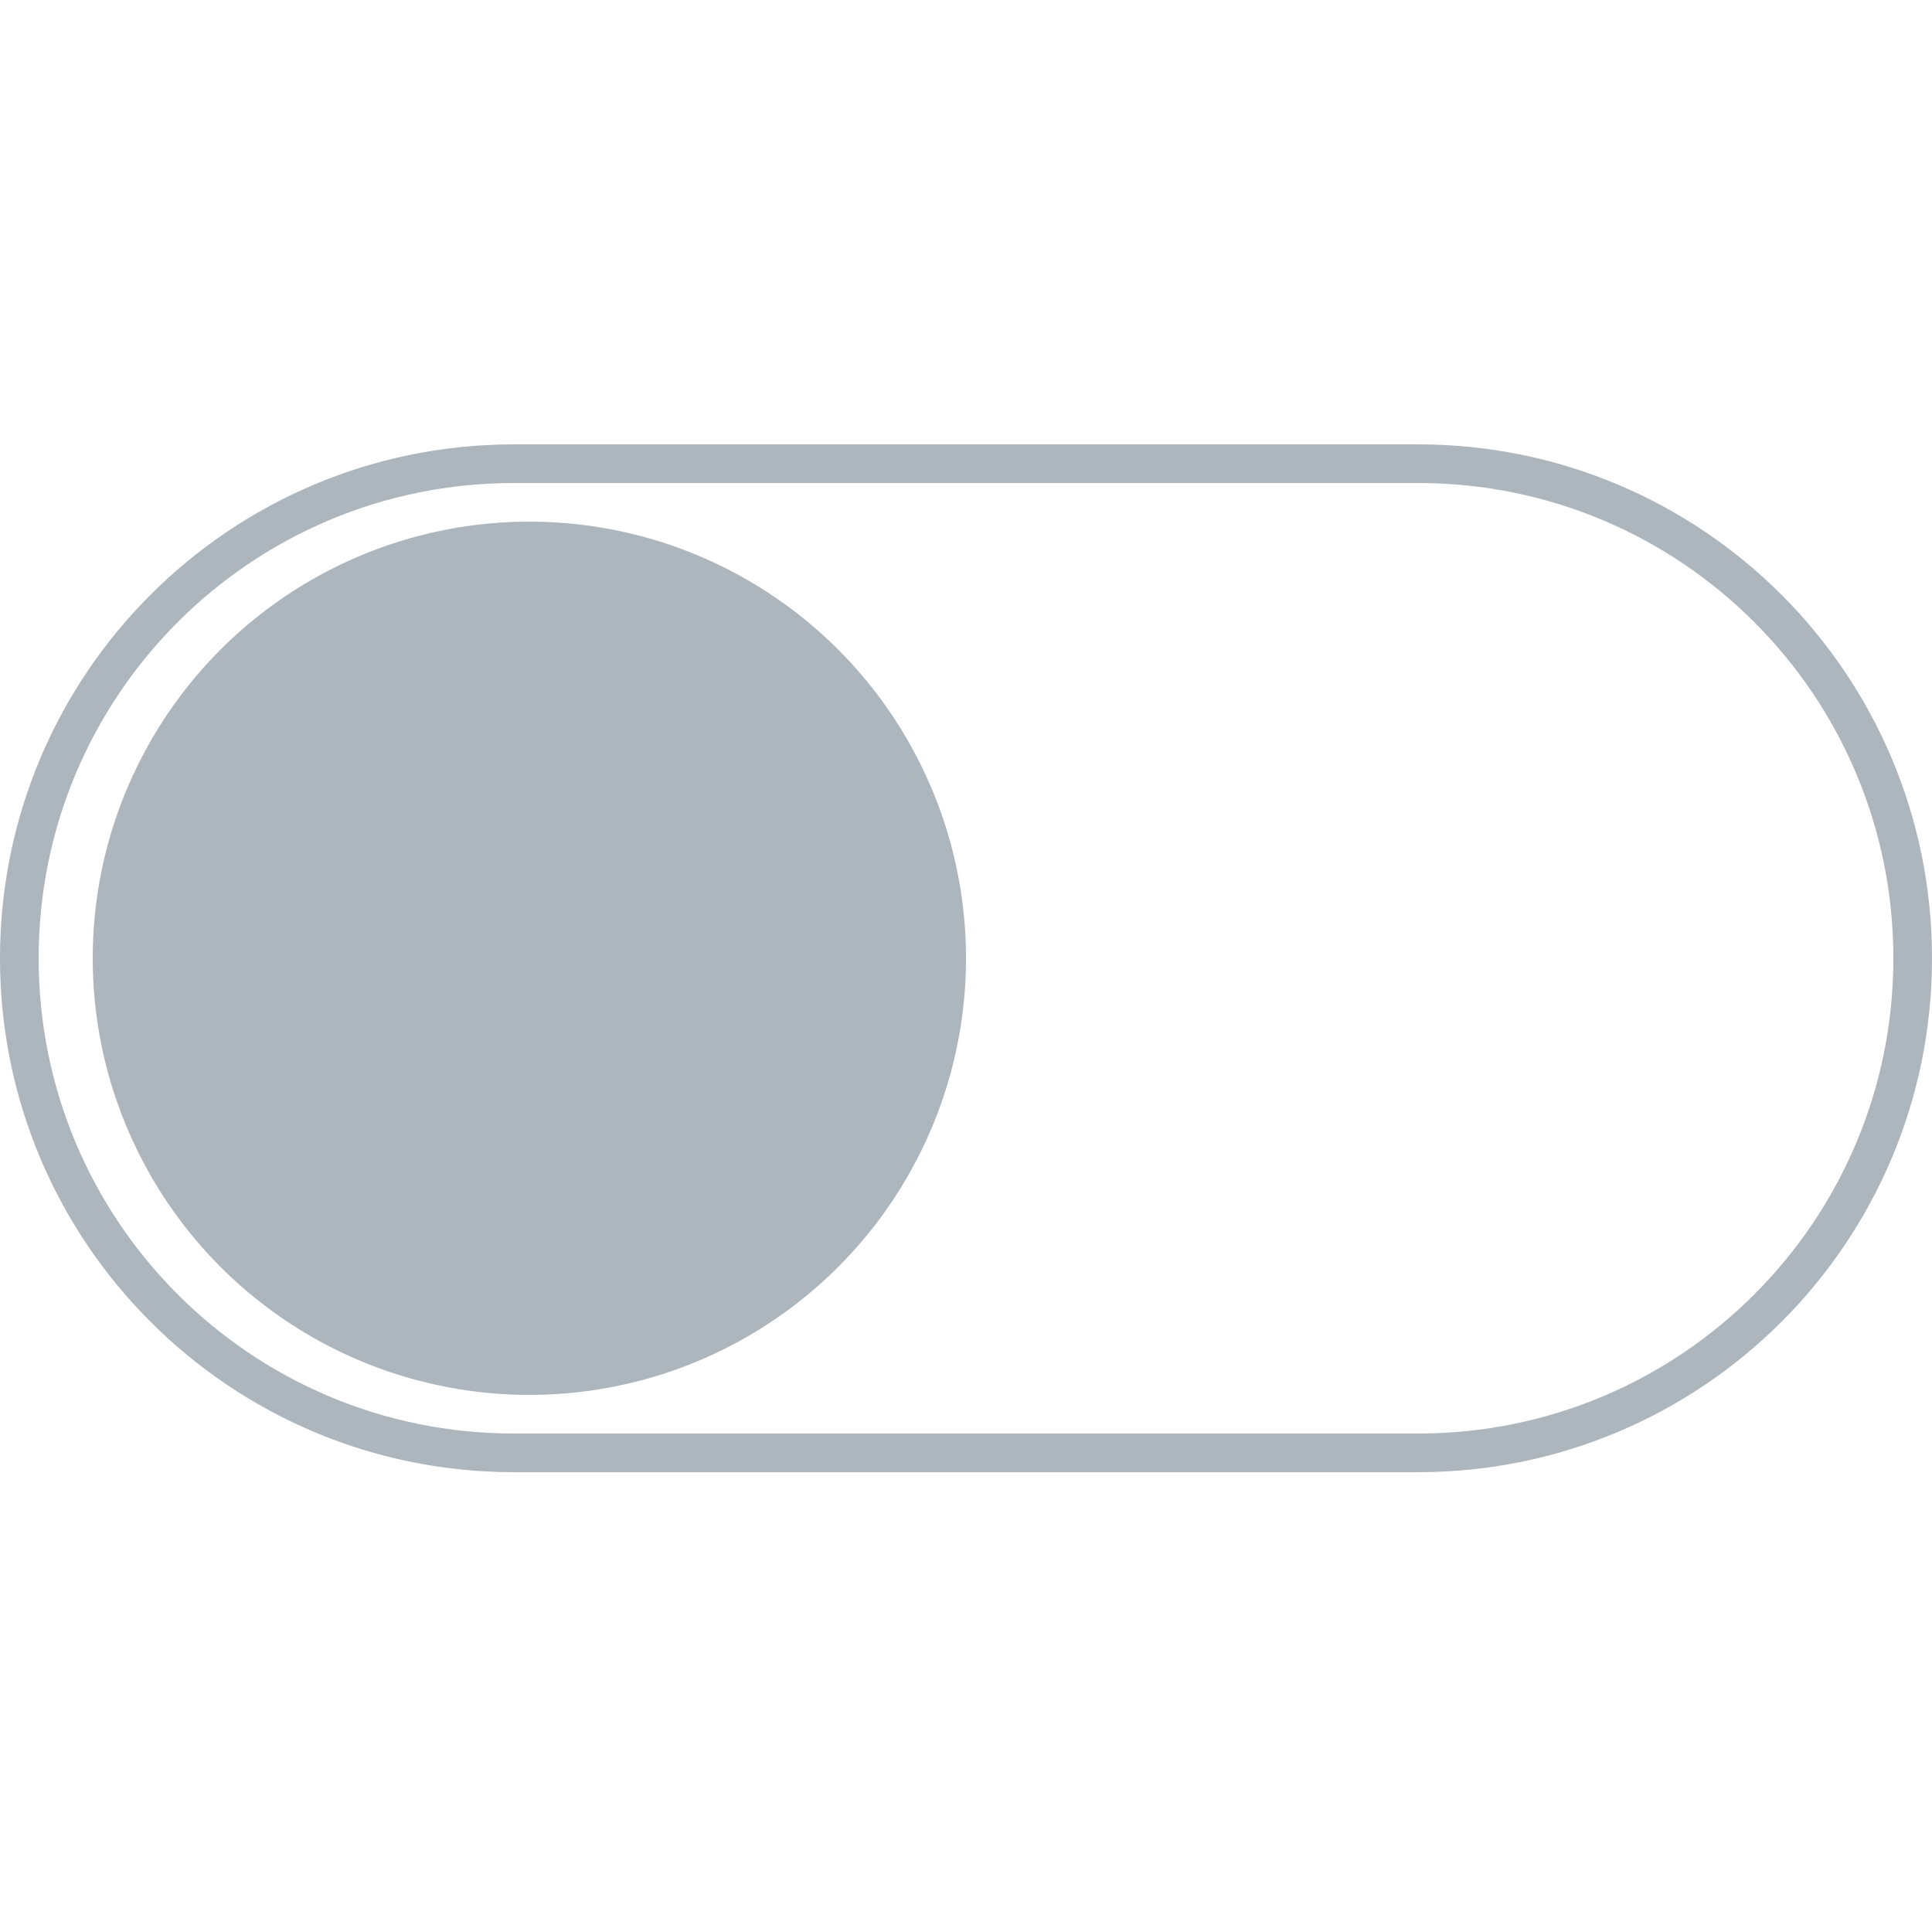
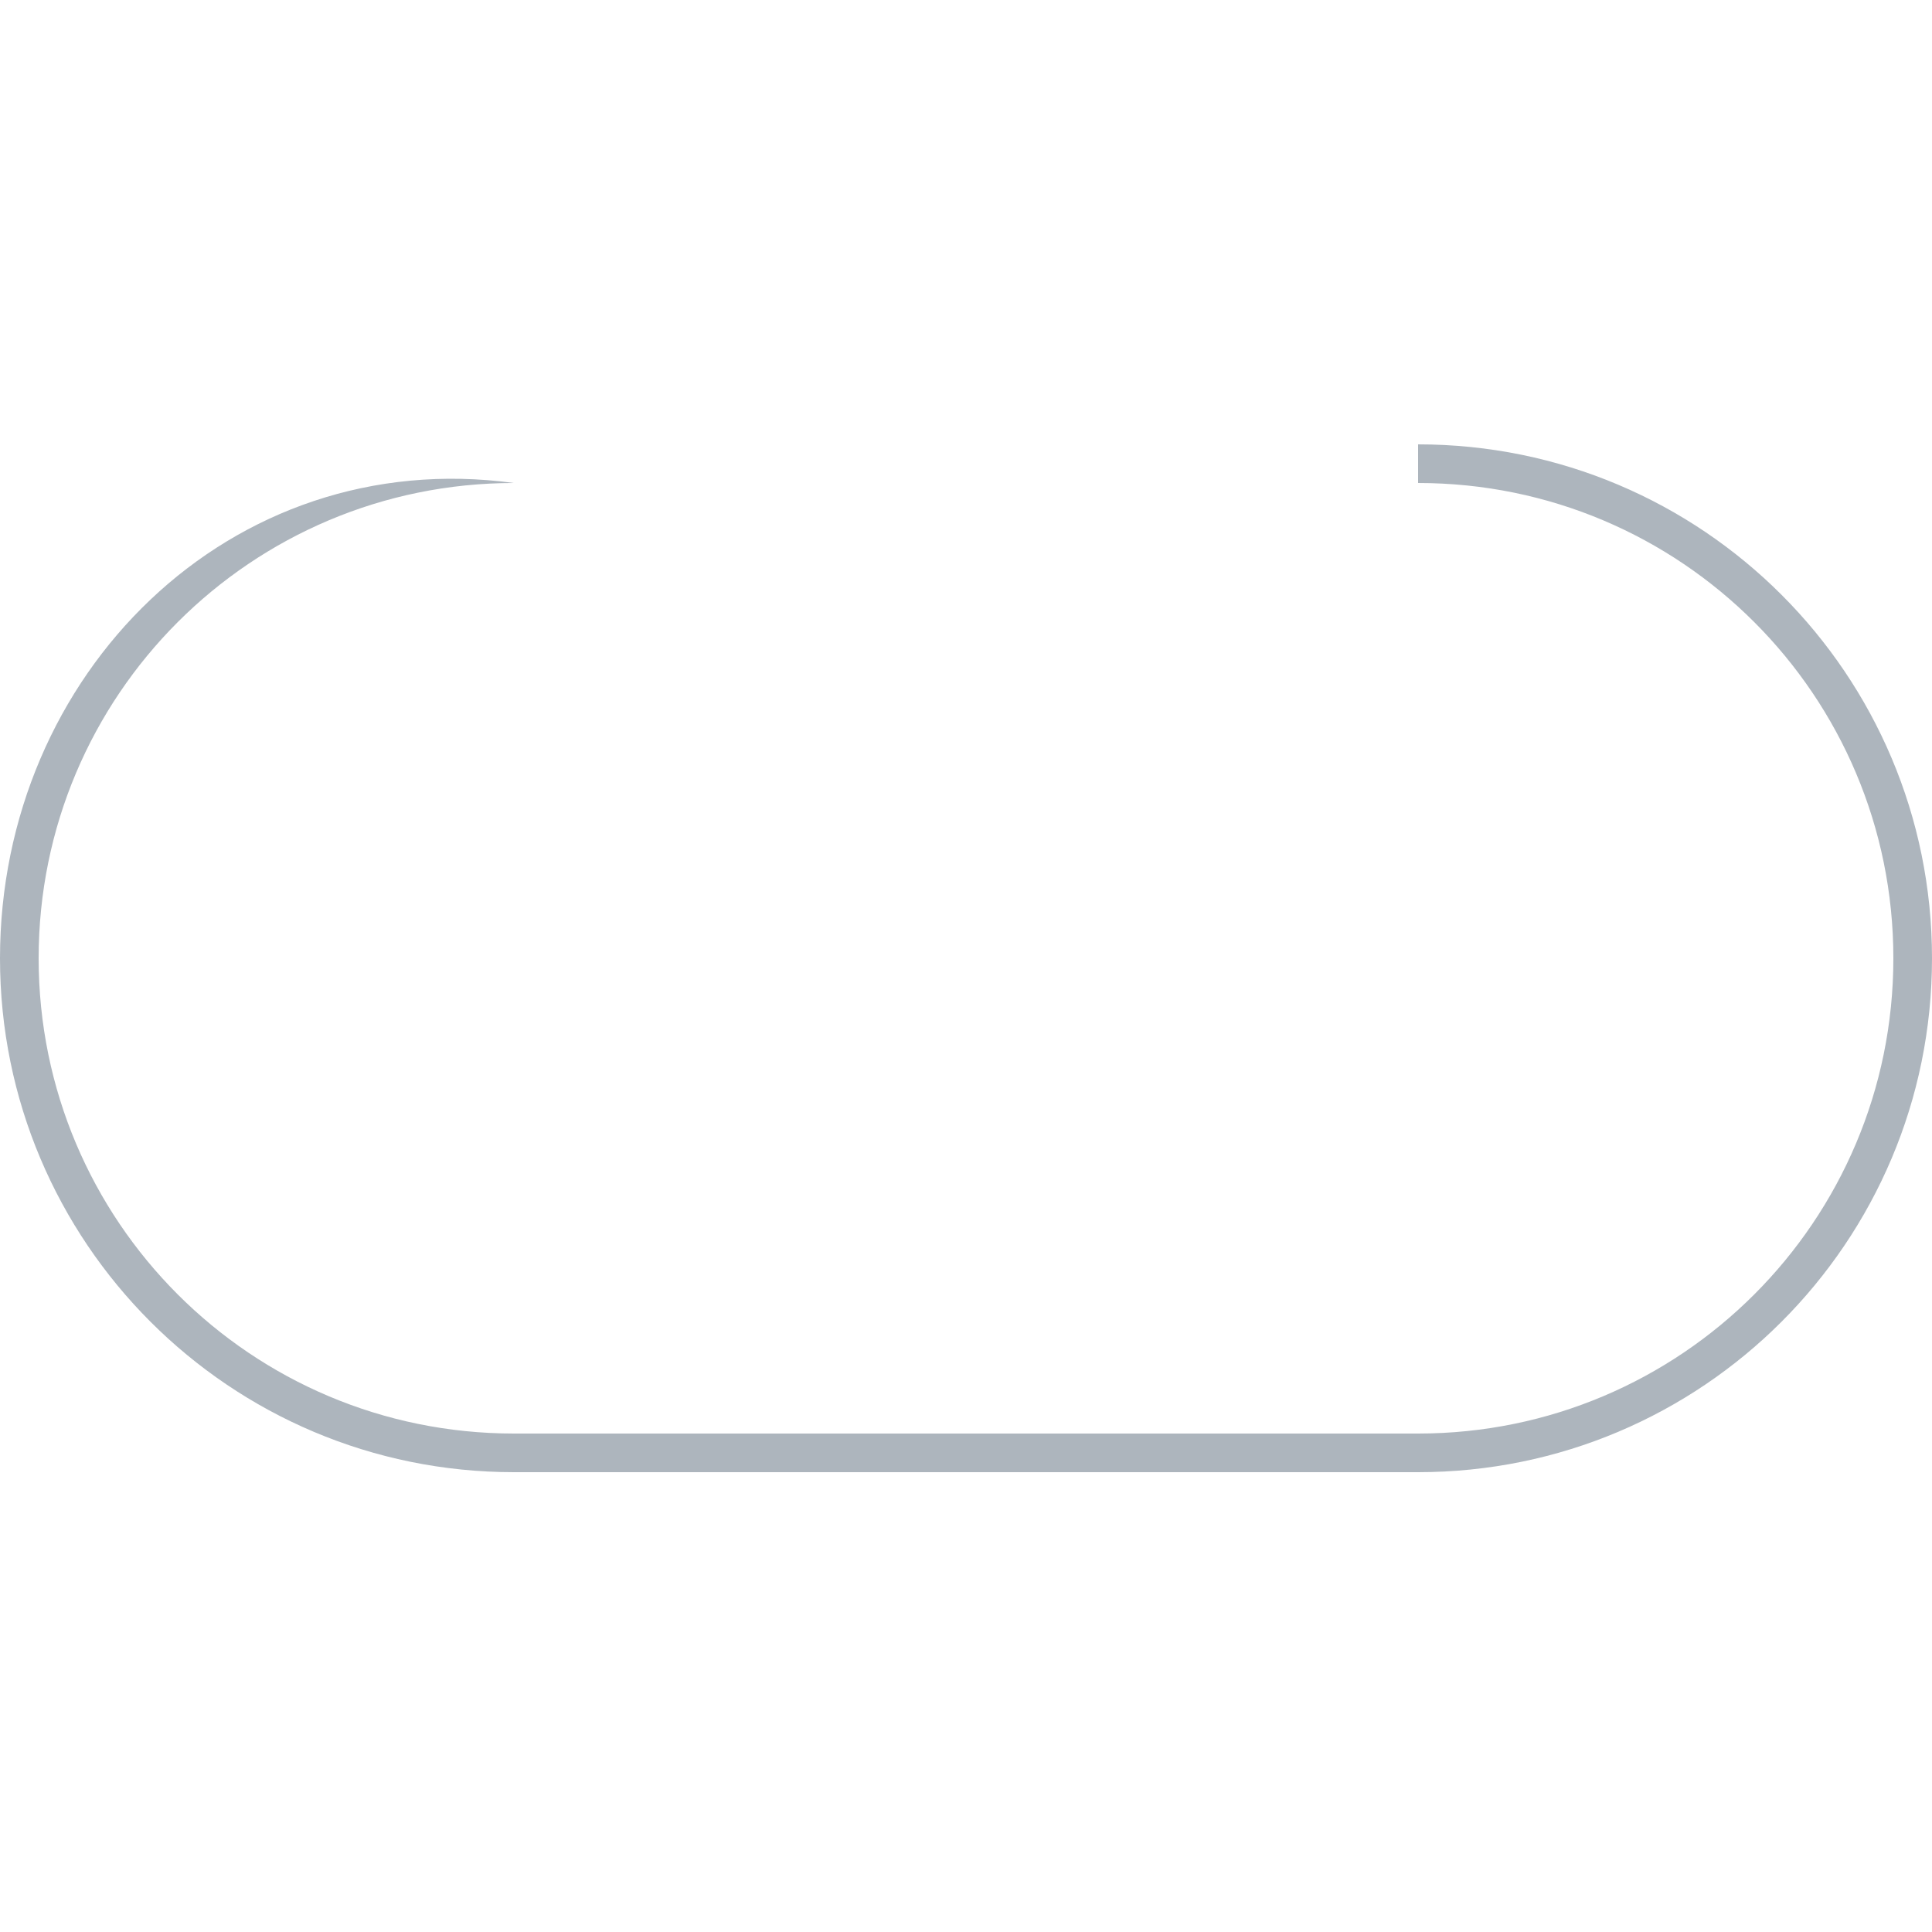
<svg xmlns="http://www.w3.org/2000/svg" version="1.1" id="Vrstva_1" x="0px" y="0px" width="100px" height="100px" viewBox="0 0 100 100" style="enable-background:new 0 0 100 100;" xml:space="preserve">
  <style type="text/css">
	.st0{fill:#ADB5BD;}
</style>
  <g id="Vrstva_1_1_">
    <desc>Created with Sketch.</desc>
  </g>
  <g id="Vrstva_2_1_">
    <g>
-       <path class="st0" d="M73.4,25C87,25,98,36,98,49.6S87,74.2,73.4,74.2H26.6C13,74.2,2,63.2,2,49.6S13,25,26.6,25H73.4 M73.4,23    H26.6C11.9,23,0,34.9,0,49.6s11.9,26.6,26.6,26.6h46.8c14.7,0,26.6-11.9,26.6-26.6S88.1,23,73.4,23L73.4,23z" />
+       <path class="st0" d="M73.4,25C87,25,98,36,98,49.6S87,74.2,73.4,74.2H26.6C13,74.2,2,63.2,2,49.6S13,25,26.6,25H73.4 H26.6C11.9,23,0,34.9,0,49.6s11.9,26.6,26.6,26.6h46.8c14.7,0,26.6-11.9,26.6-26.6S88.1,23,73.4,23L73.4,23z" />
    </g>
  </g>
-   <circle class="st0" cx="27.4" cy="49.6" r="22.6" />
</svg>